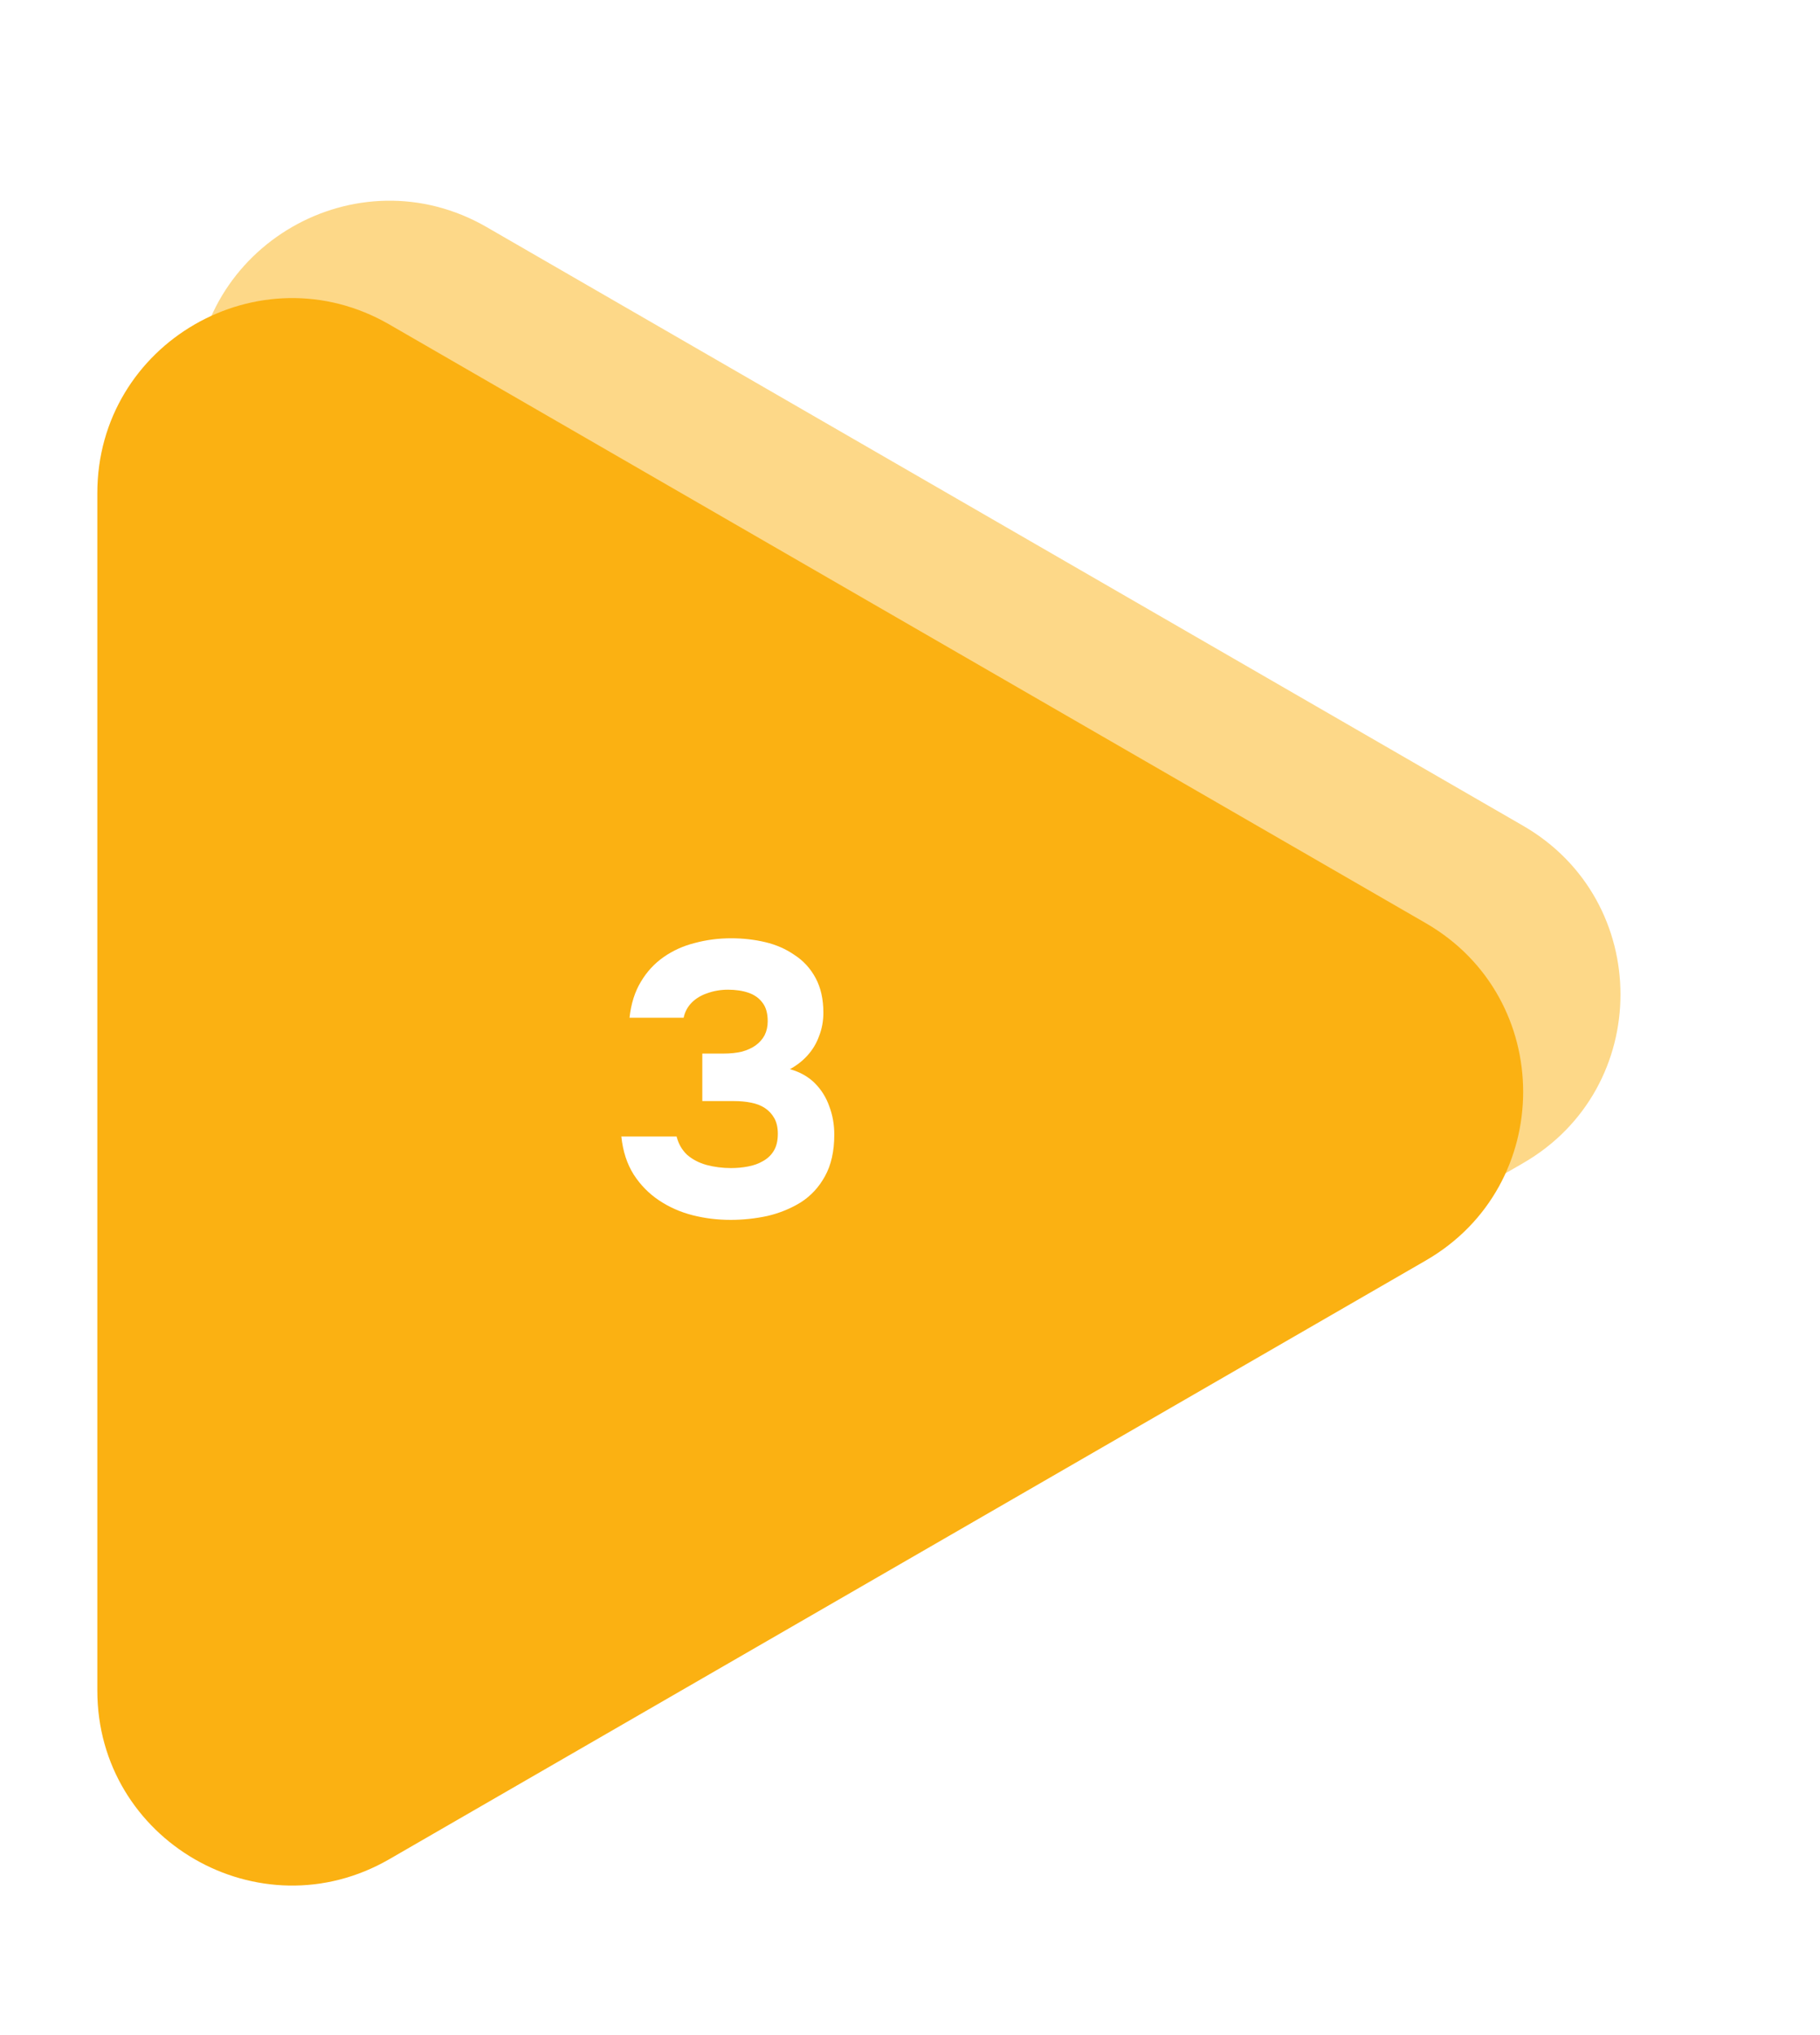
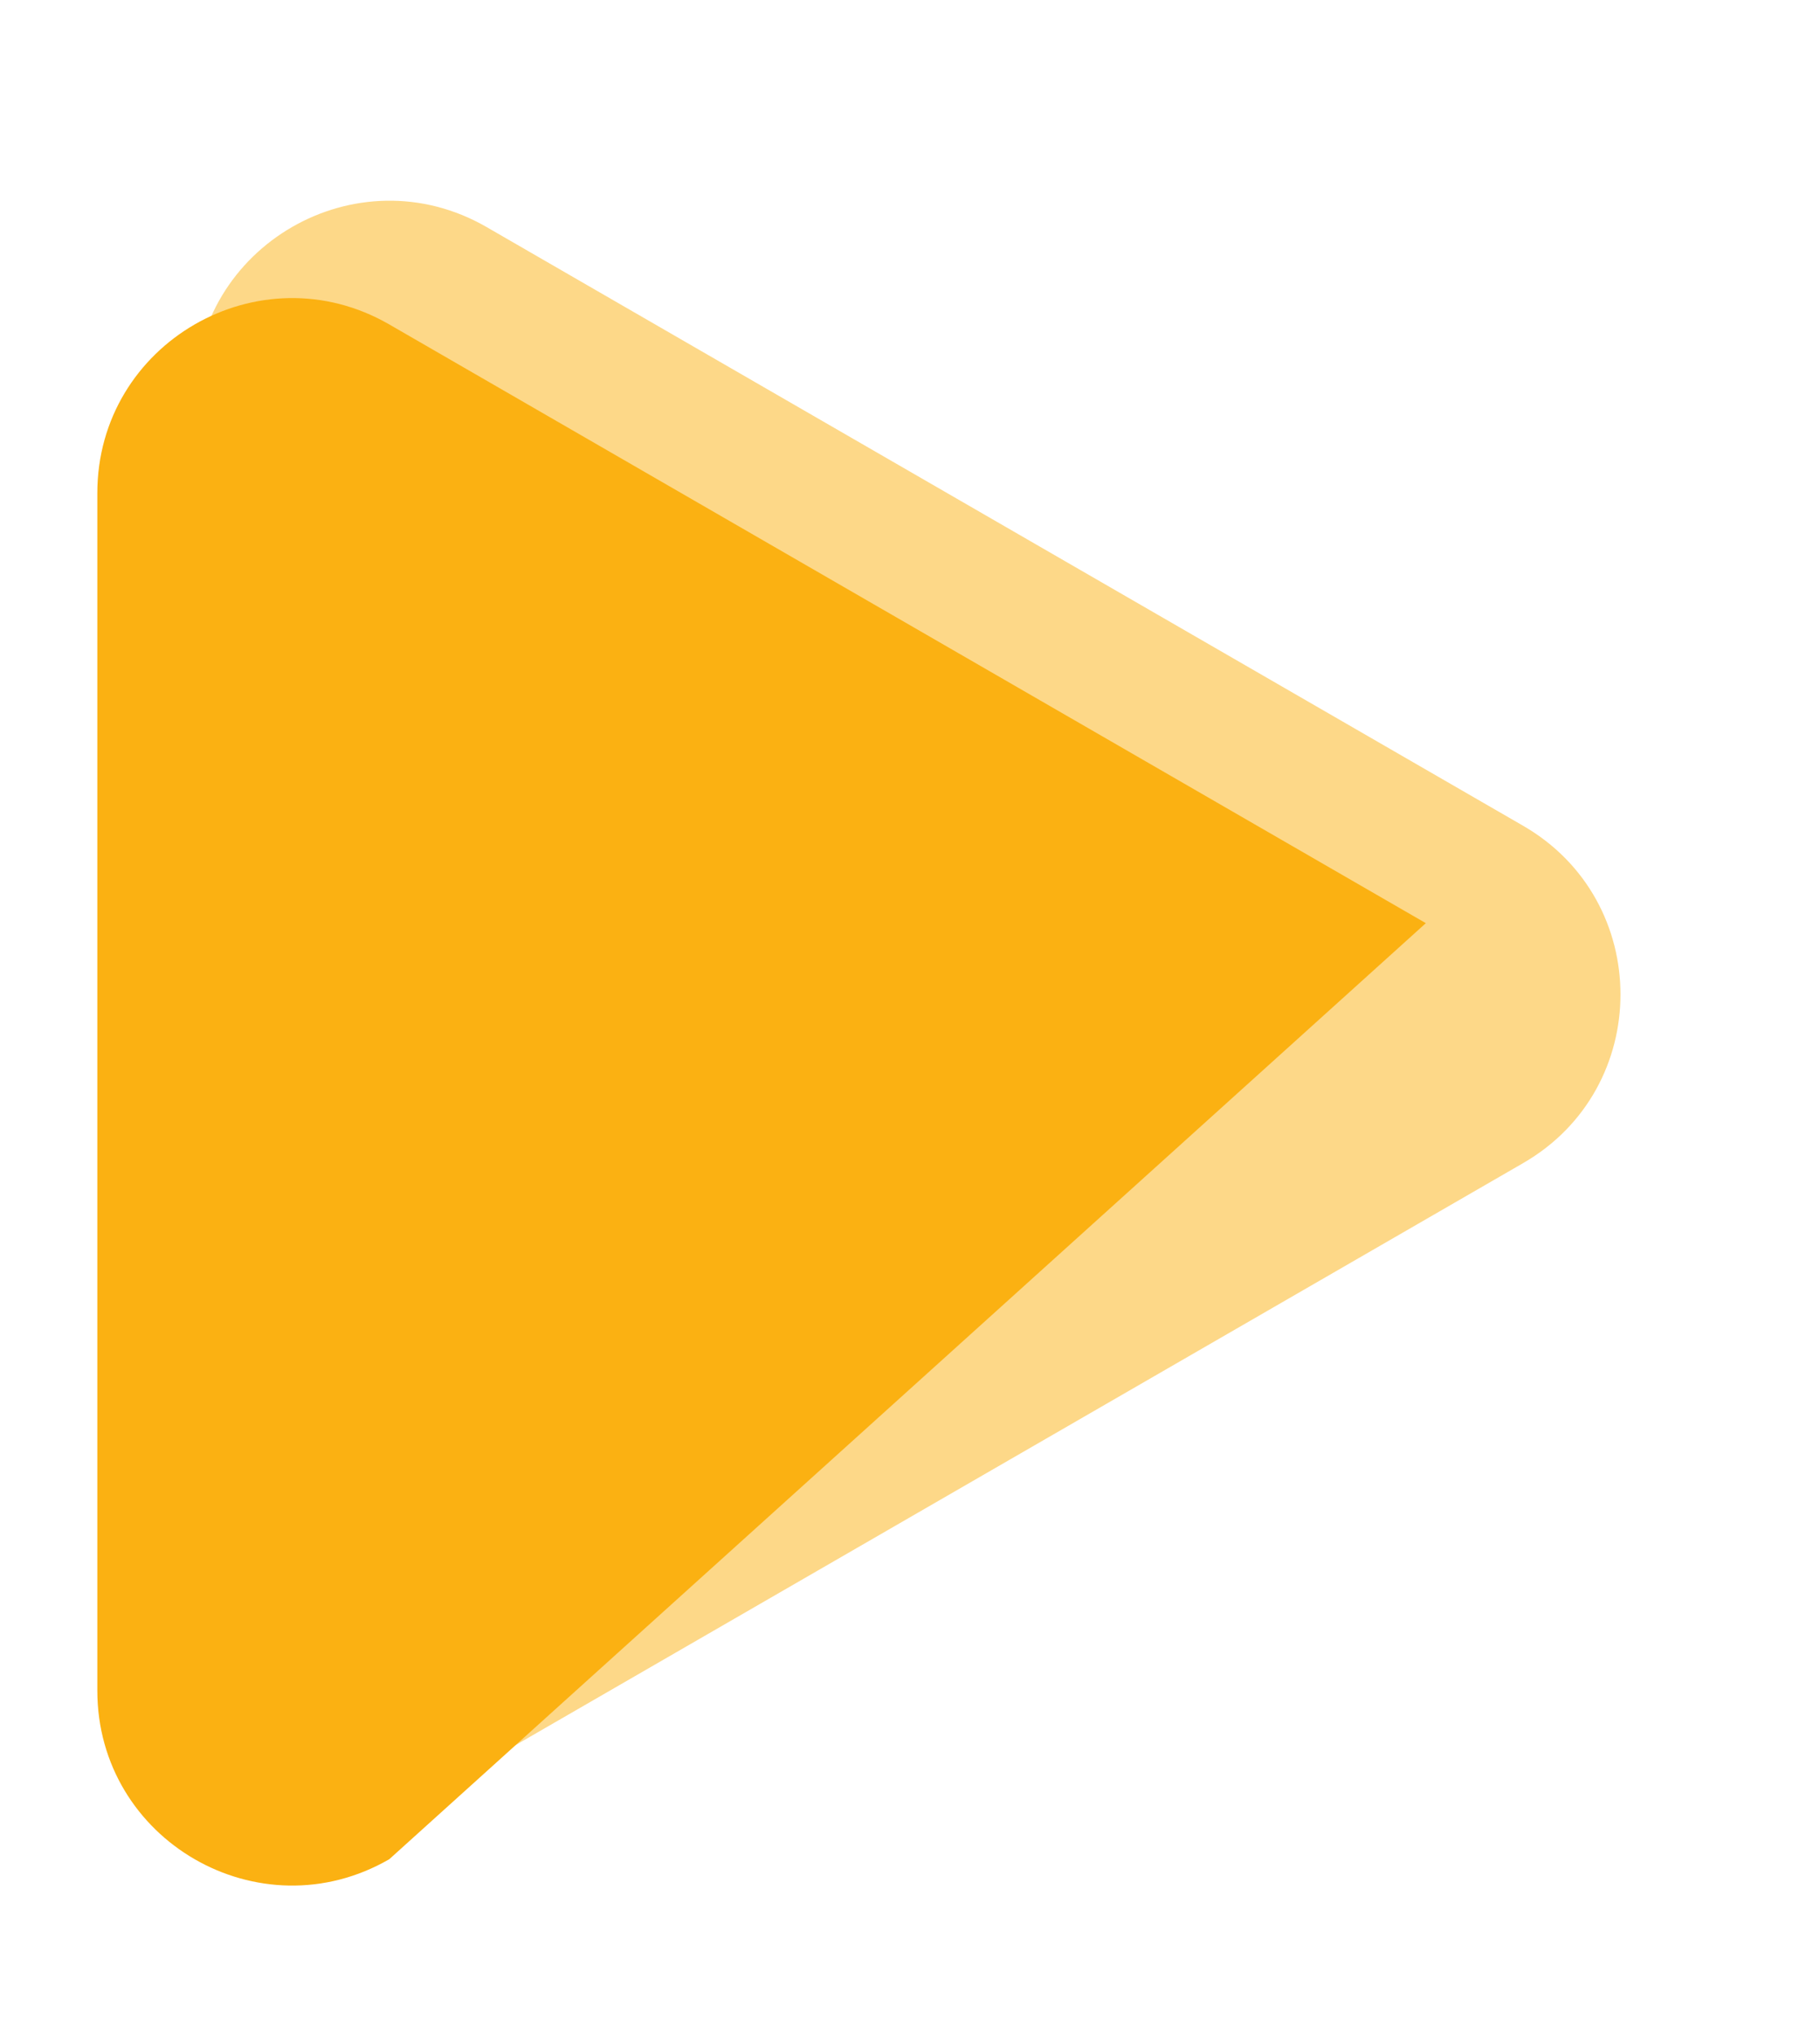
<svg xmlns="http://www.w3.org/2000/svg" width="187" height="209" viewBox="0 0 187 209" fill="none">
  <g opacity="0.5" filter="url(#filter0_d_22_297)">
    <path d="M20 40.641C20 25.245 36.667 15.623 50 23.32L156.5 84.808C169.833 92.506 169.833 111.751 156.5 119.449L50 180.937C36.667 188.635 20 179.013 20 163.617L20 40.641Z" fill="#FBB112" />
  </g>
-   <path d="M10 50.641C10 35.245 26.667 25.622 40 33.321L146.5 94.808C159.833 102.506 159.833 121.751 146.5 129.449L40 190.937C26.667 198.635 10 189.013 10 173.617L10 50.641Z" fill="#FBB112" />
-   <path d="M75.08 125.28C73.72 125.28 72.413 125.12 71.16 124.8C69.907 124.48 68.76 123.973 67.72 123.28C66.68 122.587 65.813 121.707 65.12 120.64C64.427 119.547 64 118.24 63.84 116.72H69.52C69.707 117.467 70.067 118.093 70.6 118.6C71.16 119.08 71.827 119.427 72.6 119.64C73.4 119.853 74.24 119.96 75.12 119.96C75.707 119.96 76.28 119.907 76.84 119.8C77.427 119.693 77.947 119.507 78.4 119.24C78.88 118.973 79.253 118.613 79.52 118.16C79.787 117.707 79.92 117.133 79.92 116.44C79.92 115.8 79.8 115.267 79.56 114.84C79.32 114.413 79 114.067 78.6 113.8C78.2 113.533 77.72 113.347 77.16 113.24C76.627 113.133 76.053 113.08 75.44 113.08H72.16V108.2H74.36C75.053 108.2 75.68 108.133 76.24 108C76.8 107.84 77.267 107.627 77.64 107.36C78.04 107.067 78.347 106.72 78.56 106.32C78.773 105.893 78.88 105.413 78.88 104.88C78.88 104.08 78.707 103.453 78.36 103C78.013 102.52 77.533 102.173 76.92 101.96C76.307 101.747 75.6 101.64 74.8 101.64C74.053 101.64 73.347 101.76 72.68 102C72.04 102.213 71.507 102.533 71.08 102.96C70.653 103.387 70.373 103.907 70.24 104.52H64.68C64.84 103.08 65.227 101.853 65.84 100.84C66.453 99.8 67.24 98.947 68.2 98.28C69.16 97.613 70.227 97.133 71.4 96.84C72.6 96.52 73.84 96.36 75.12 96.36C76.347 96.36 77.52 96.493 78.64 96.76C79.76 97.027 80.76 97.467 81.64 98.08C82.547 98.667 83.267 99.453 83.8 100.44C84.333 101.427 84.6 102.613 84.6 104C84.6 104.853 84.453 105.653 84.16 106.4C83.893 107.147 83.493 107.813 82.96 108.4C82.453 108.96 81.853 109.427 81.16 109.8C82.2 110.093 83.053 110.573 83.72 111.24C84.387 111.907 84.88 112.693 85.2 113.6C85.547 114.507 85.72 115.48 85.72 116.52C85.72 118.227 85.4 119.653 84.76 120.8C84.147 121.92 83.32 122.813 82.28 123.48C81.24 124.12 80.093 124.587 78.84 124.88C77.587 125.147 76.333 125.28 75.08 125.28Z" fill="white" />
+   <path d="M10 50.641C10 35.245 26.667 25.622 40 33.321L146.5 94.808L40 190.937C26.667 198.635 10 189.013 10 173.617L10 50.641Z" fill="#FBB112" />
  <defs>
    <filter id="filter0_d_22_297" x="0" y="0.611" width="186.5" height="203.035" filterUnits="userSpaceOnUse" color-interpolation-filters="sRGB">
      <feFlood flood-opacity="0" result="BackgroundImageFix" />
      <feColorMatrix in="SourceAlpha" type="matrix" values="0 0 0 0 0 0 0 0 0 0 0 0 0 0 0 0 0 0 127 0" result="hardAlpha" />
      <feOffset />
      <feGaussianBlur stdDeviation="10" />
      <feComposite in2="hardAlpha" operator="out" />
      <feColorMatrix type="matrix" values="0 0 0 0 0 0 0 0 0 0 0 0 0 0 0 0 0 0 0.25 0" />
      <feBlend mode="normal" in2="BackgroundImageFix" result="effect1_dropShadow_22_297" />
      <feBlend mode="normal" in="SourceGraphic" in2="effect1_dropShadow_22_297" result="shape" />
    </filter>
  </defs>
</svg>